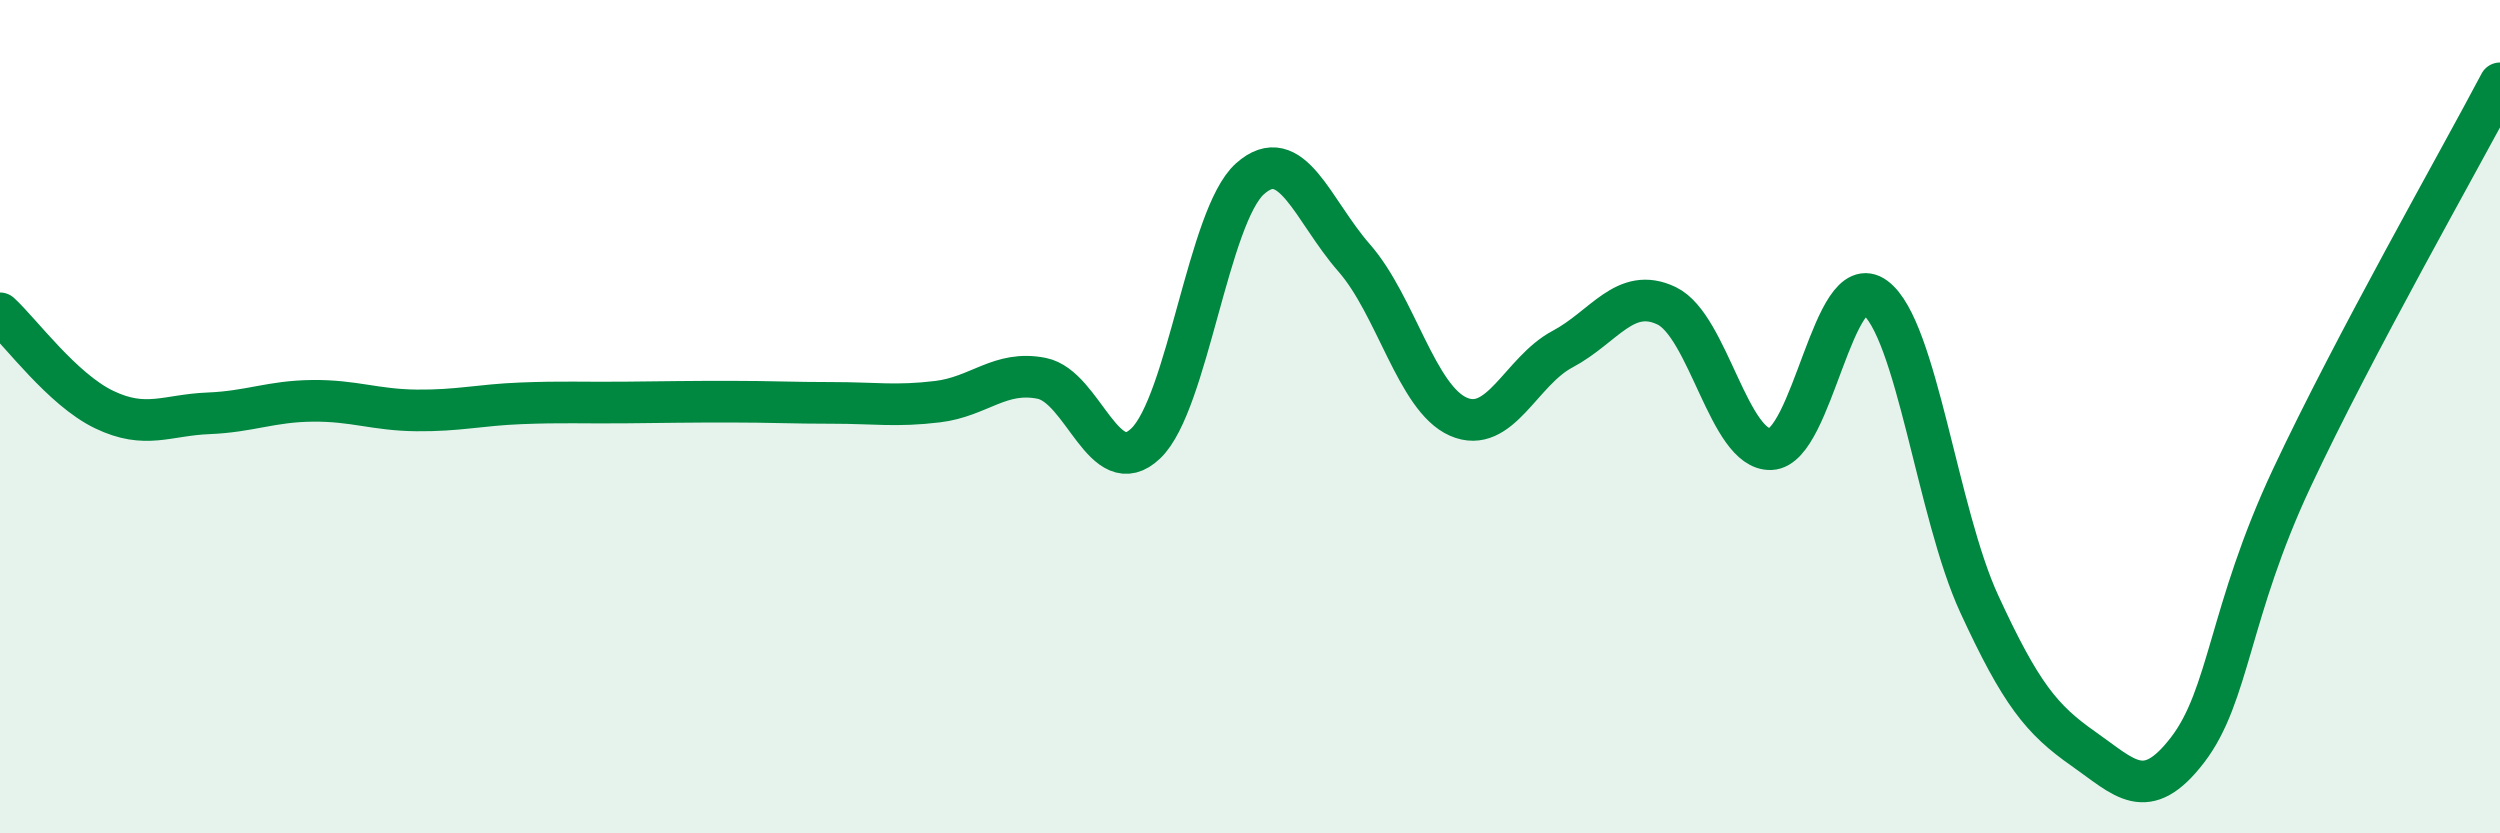
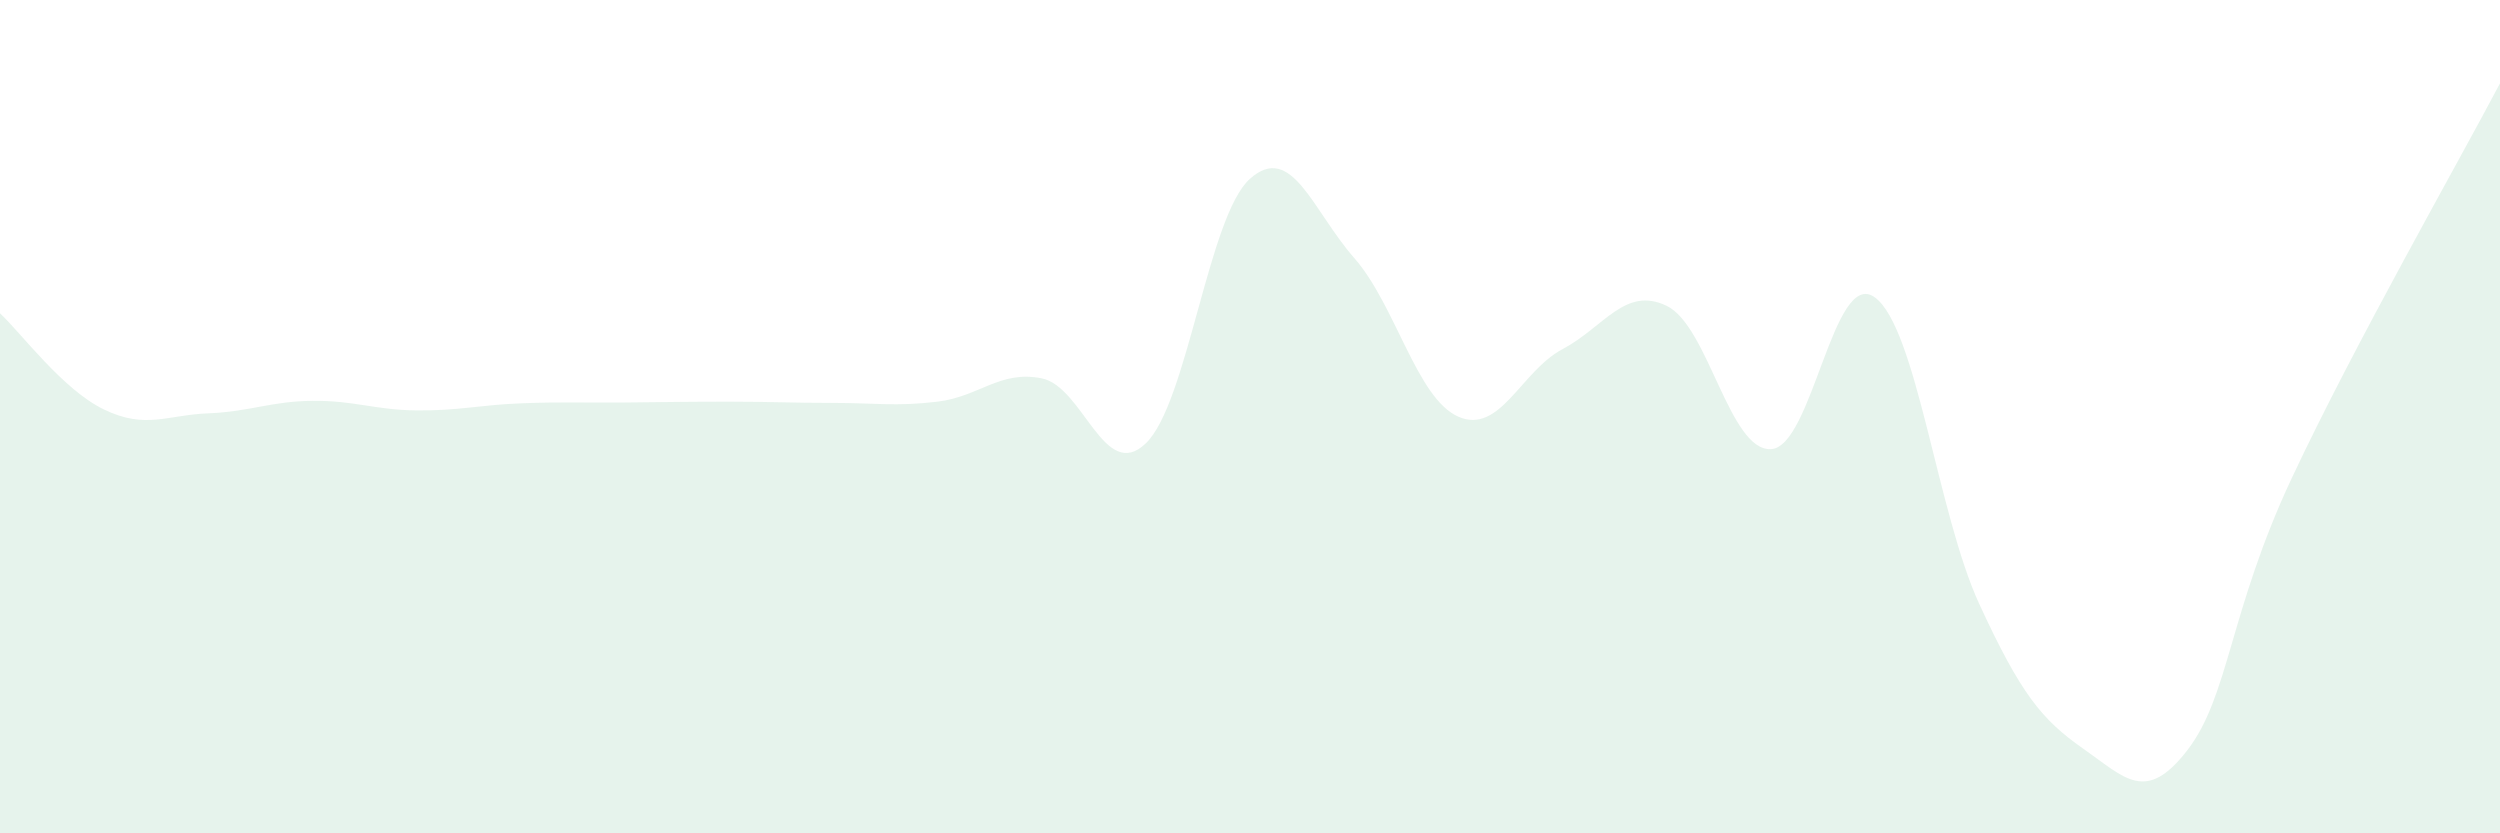
<svg xmlns="http://www.w3.org/2000/svg" width="60" height="20" viewBox="0 0 60 20">
  <path d="M 0,7.52 C 0.5,7.98 1.5,9.35 2.5,9.83 C 3.5,10.31 4,9.96 5,9.92 C 6,9.88 6.5,9.63 7.5,9.62 C 8.5,9.61 9,9.84 10,9.85 C 11,9.86 11.5,9.72 12.5,9.68 C 13.5,9.64 14,9.67 15,9.66 C 16,9.65 16.5,9.64 17.5,9.64 C 18.5,9.64 19,9.67 20,9.67 C 21,9.67 21.5,9.76 22.5,9.64 C 23.5,9.52 24,8.88 25,9.08 C 26,9.28 26.5,11.6 27.5,10.64 C 28.5,9.68 29,5.18 30,4.29 C 31,3.4 31.5,5.05 32.5,6.19 C 33.5,7.33 34,9.56 35,10 C 36,10.44 36.5,8.91 37.5,8.38 C 38.5,7.85 39,6.86 40,7.34 C 41,7.82 41.5,10.82 42.5,10.78 C 43.5,10.74 44,6.4 45,7.14 C 46,7.88 46.5,12.32 47.5,14.49 C 48.5,16.66 49,17.27 50,17.97 C 51,18.67 51.5,19.3 52.5,18 C 53.5,16.7 53.5,14.68 55,11.48 C 56.5,8.28 59,3.9 60,2L60 20L0 20Z" fill="#008740" opacity="0.1" stroke-linecap="round" stroke-linejoin="round" />
-   <path d="M 0,7.52 C 0.5,7.98 1.5,9.35 2.5,9.83 C 3.5,10.31 4,9.96 5,9.92 C 6,9.88 6.5,9.63 7.5,9.62 C 8.5,9.61 9,9.84 10,9.85 C 11,9.86 11.5,9.72 12.5,9.68 C 13.5,9.64 14,9.67 15,9.66 C 16,9.65 16.5,9.64 17.5,9.64 C 18.5,9.64 19,9.67 20,9.67 C 21,9.67 21.5,9.76 22.5,9.64 C 23.5,9.52 24,8.88 25,9.08 C 26,9.28 26.5,11.6 27.5,10.64 C 28.5,9.68 29,5.18 30,4.29 C 31,3.4 31.5,5.05 32.5,6.19 C 33.5,7.33 34,9.56 35,10 C 36,10.44 36.5,8.91 37.5,8.38 C 38.5,7.85 39,6.86 40,7.34 C 41,7.82 41.5,10.82 42.5,10.78 C 43.5,10.74 44,6.4 45,7.14 C 46,7.88 46.5,12.32 47.5,14.49 C 48.5,16.66 49,17.27 50,17.97 C 51,18.67 51.5,19.3 52.5,18 C 53.5,16.7 53.5,14.68 55,11.48 C 56.5,8.28 59,3.9 60,2" stroke="#008740" stroke-width="1" fill="none" stroke-linecap="round" stroke-linejoin="round" />
</svg>